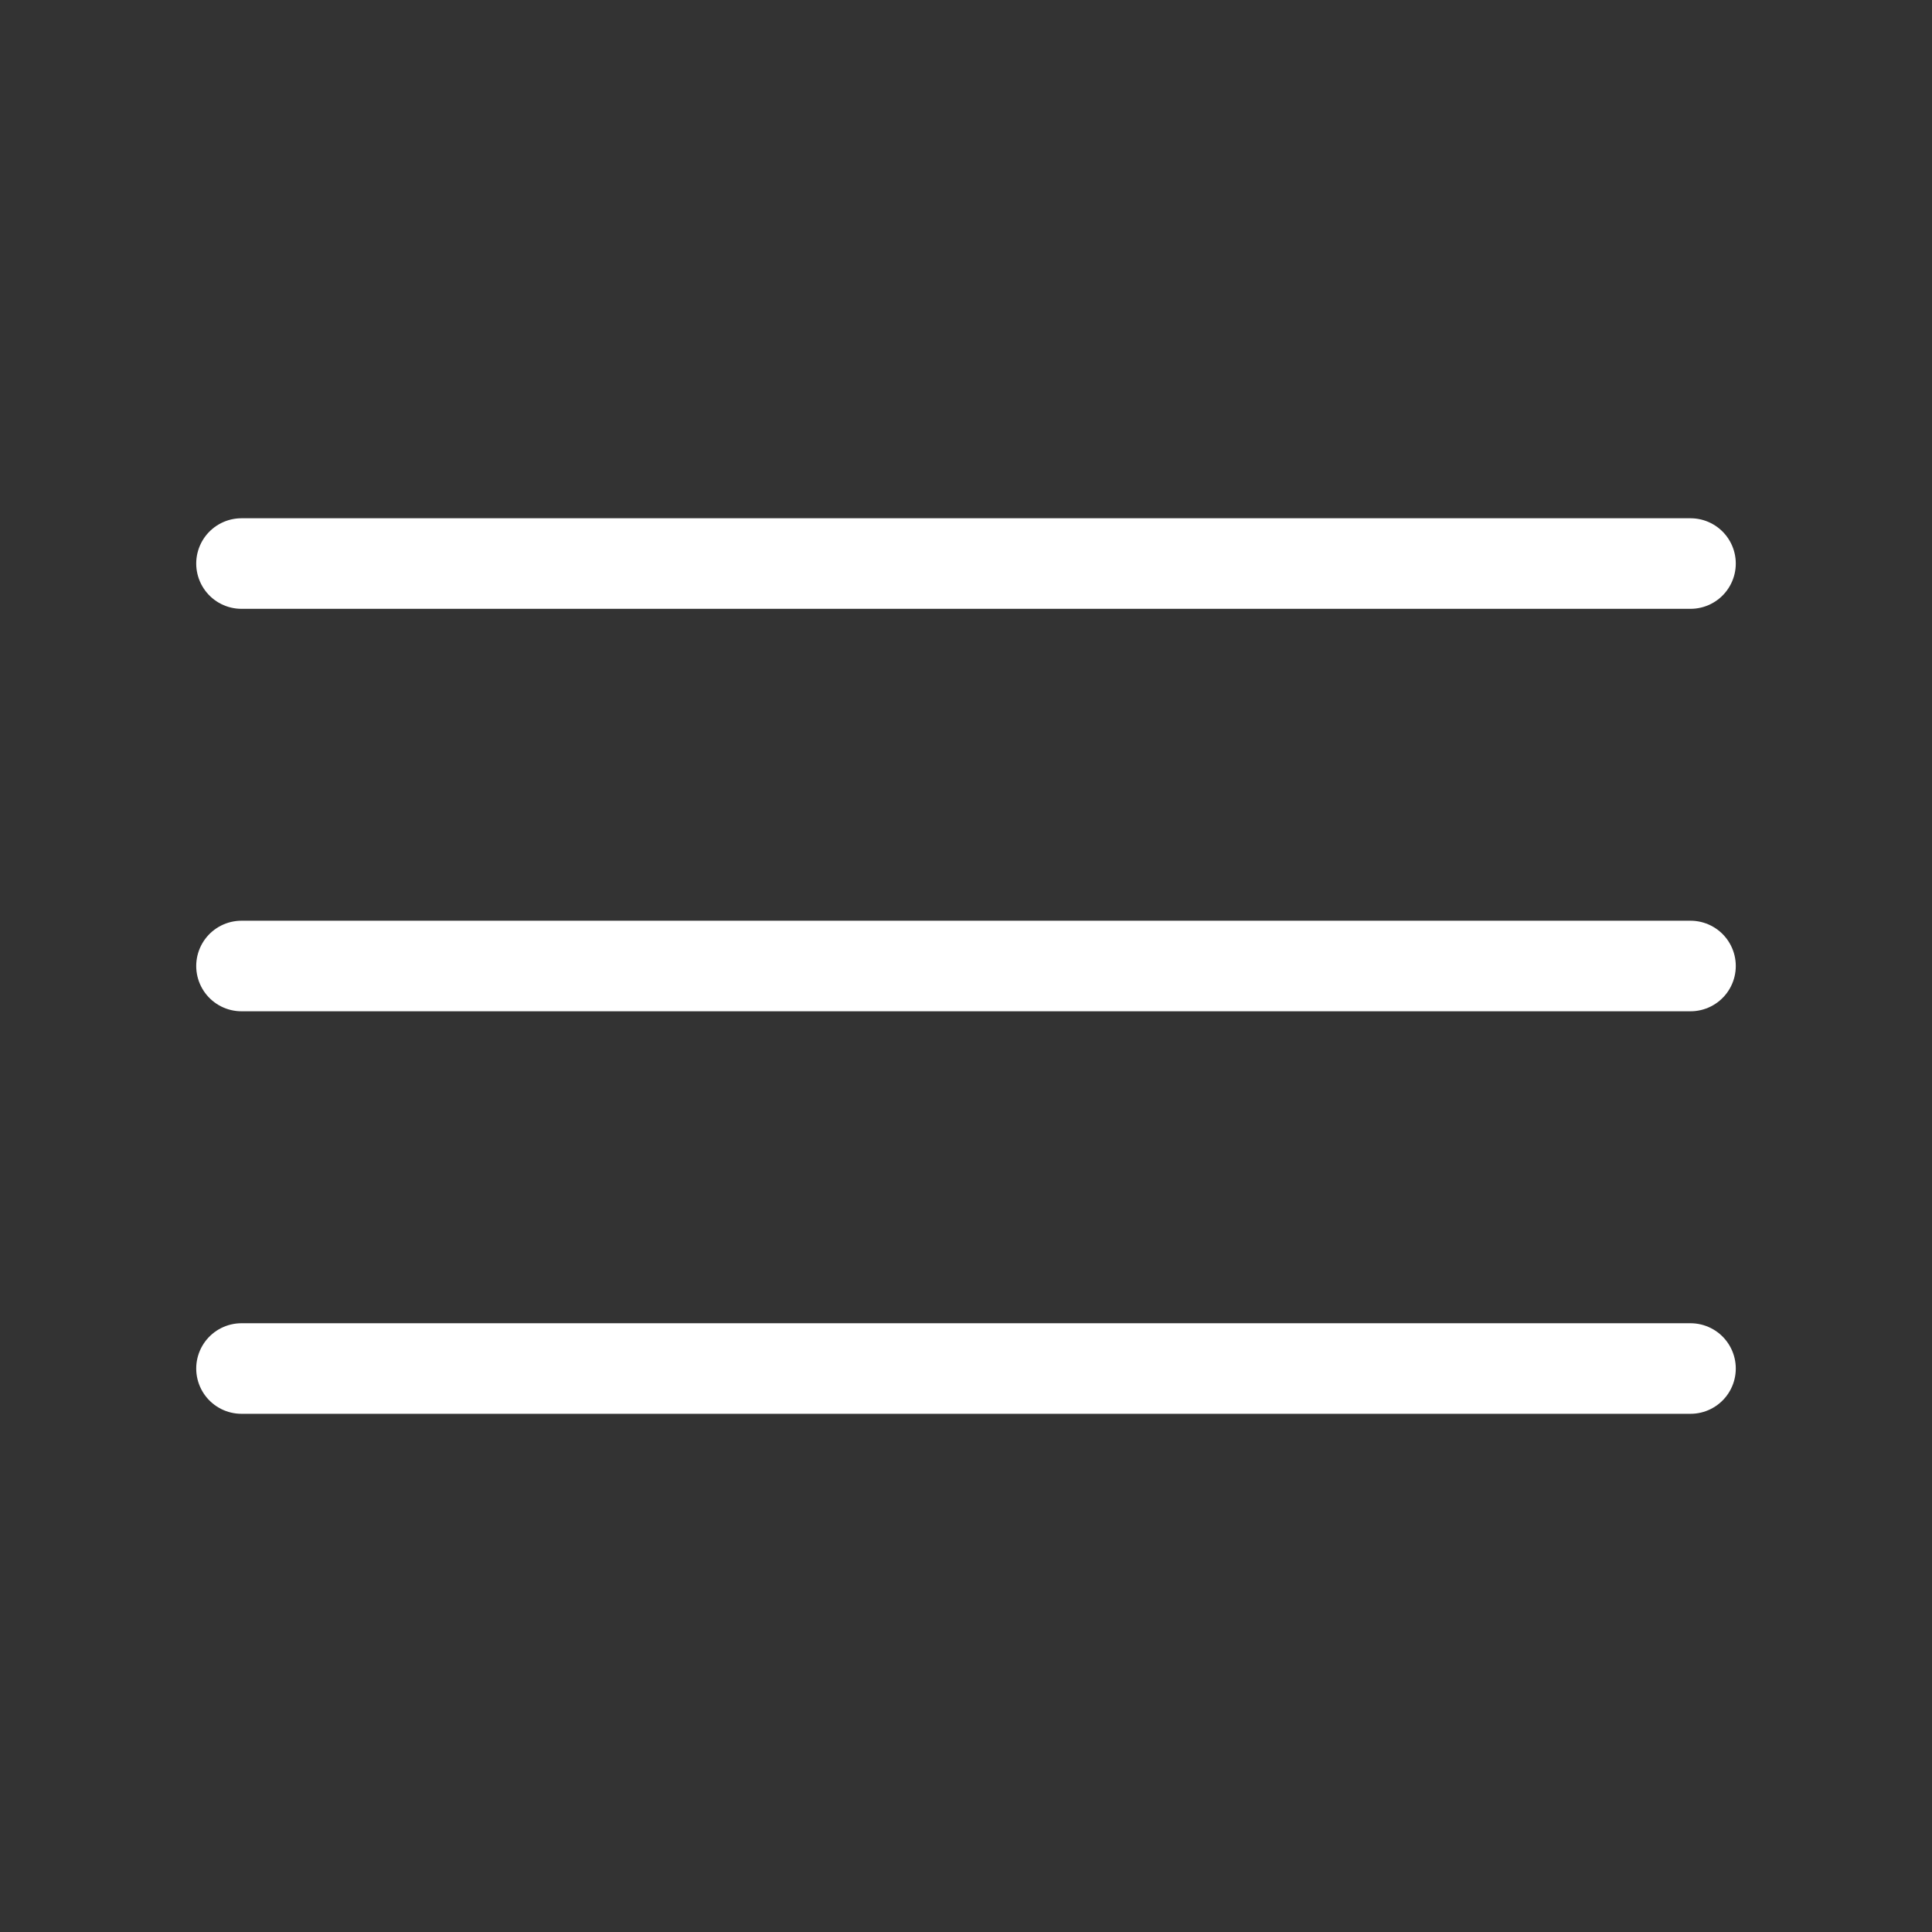
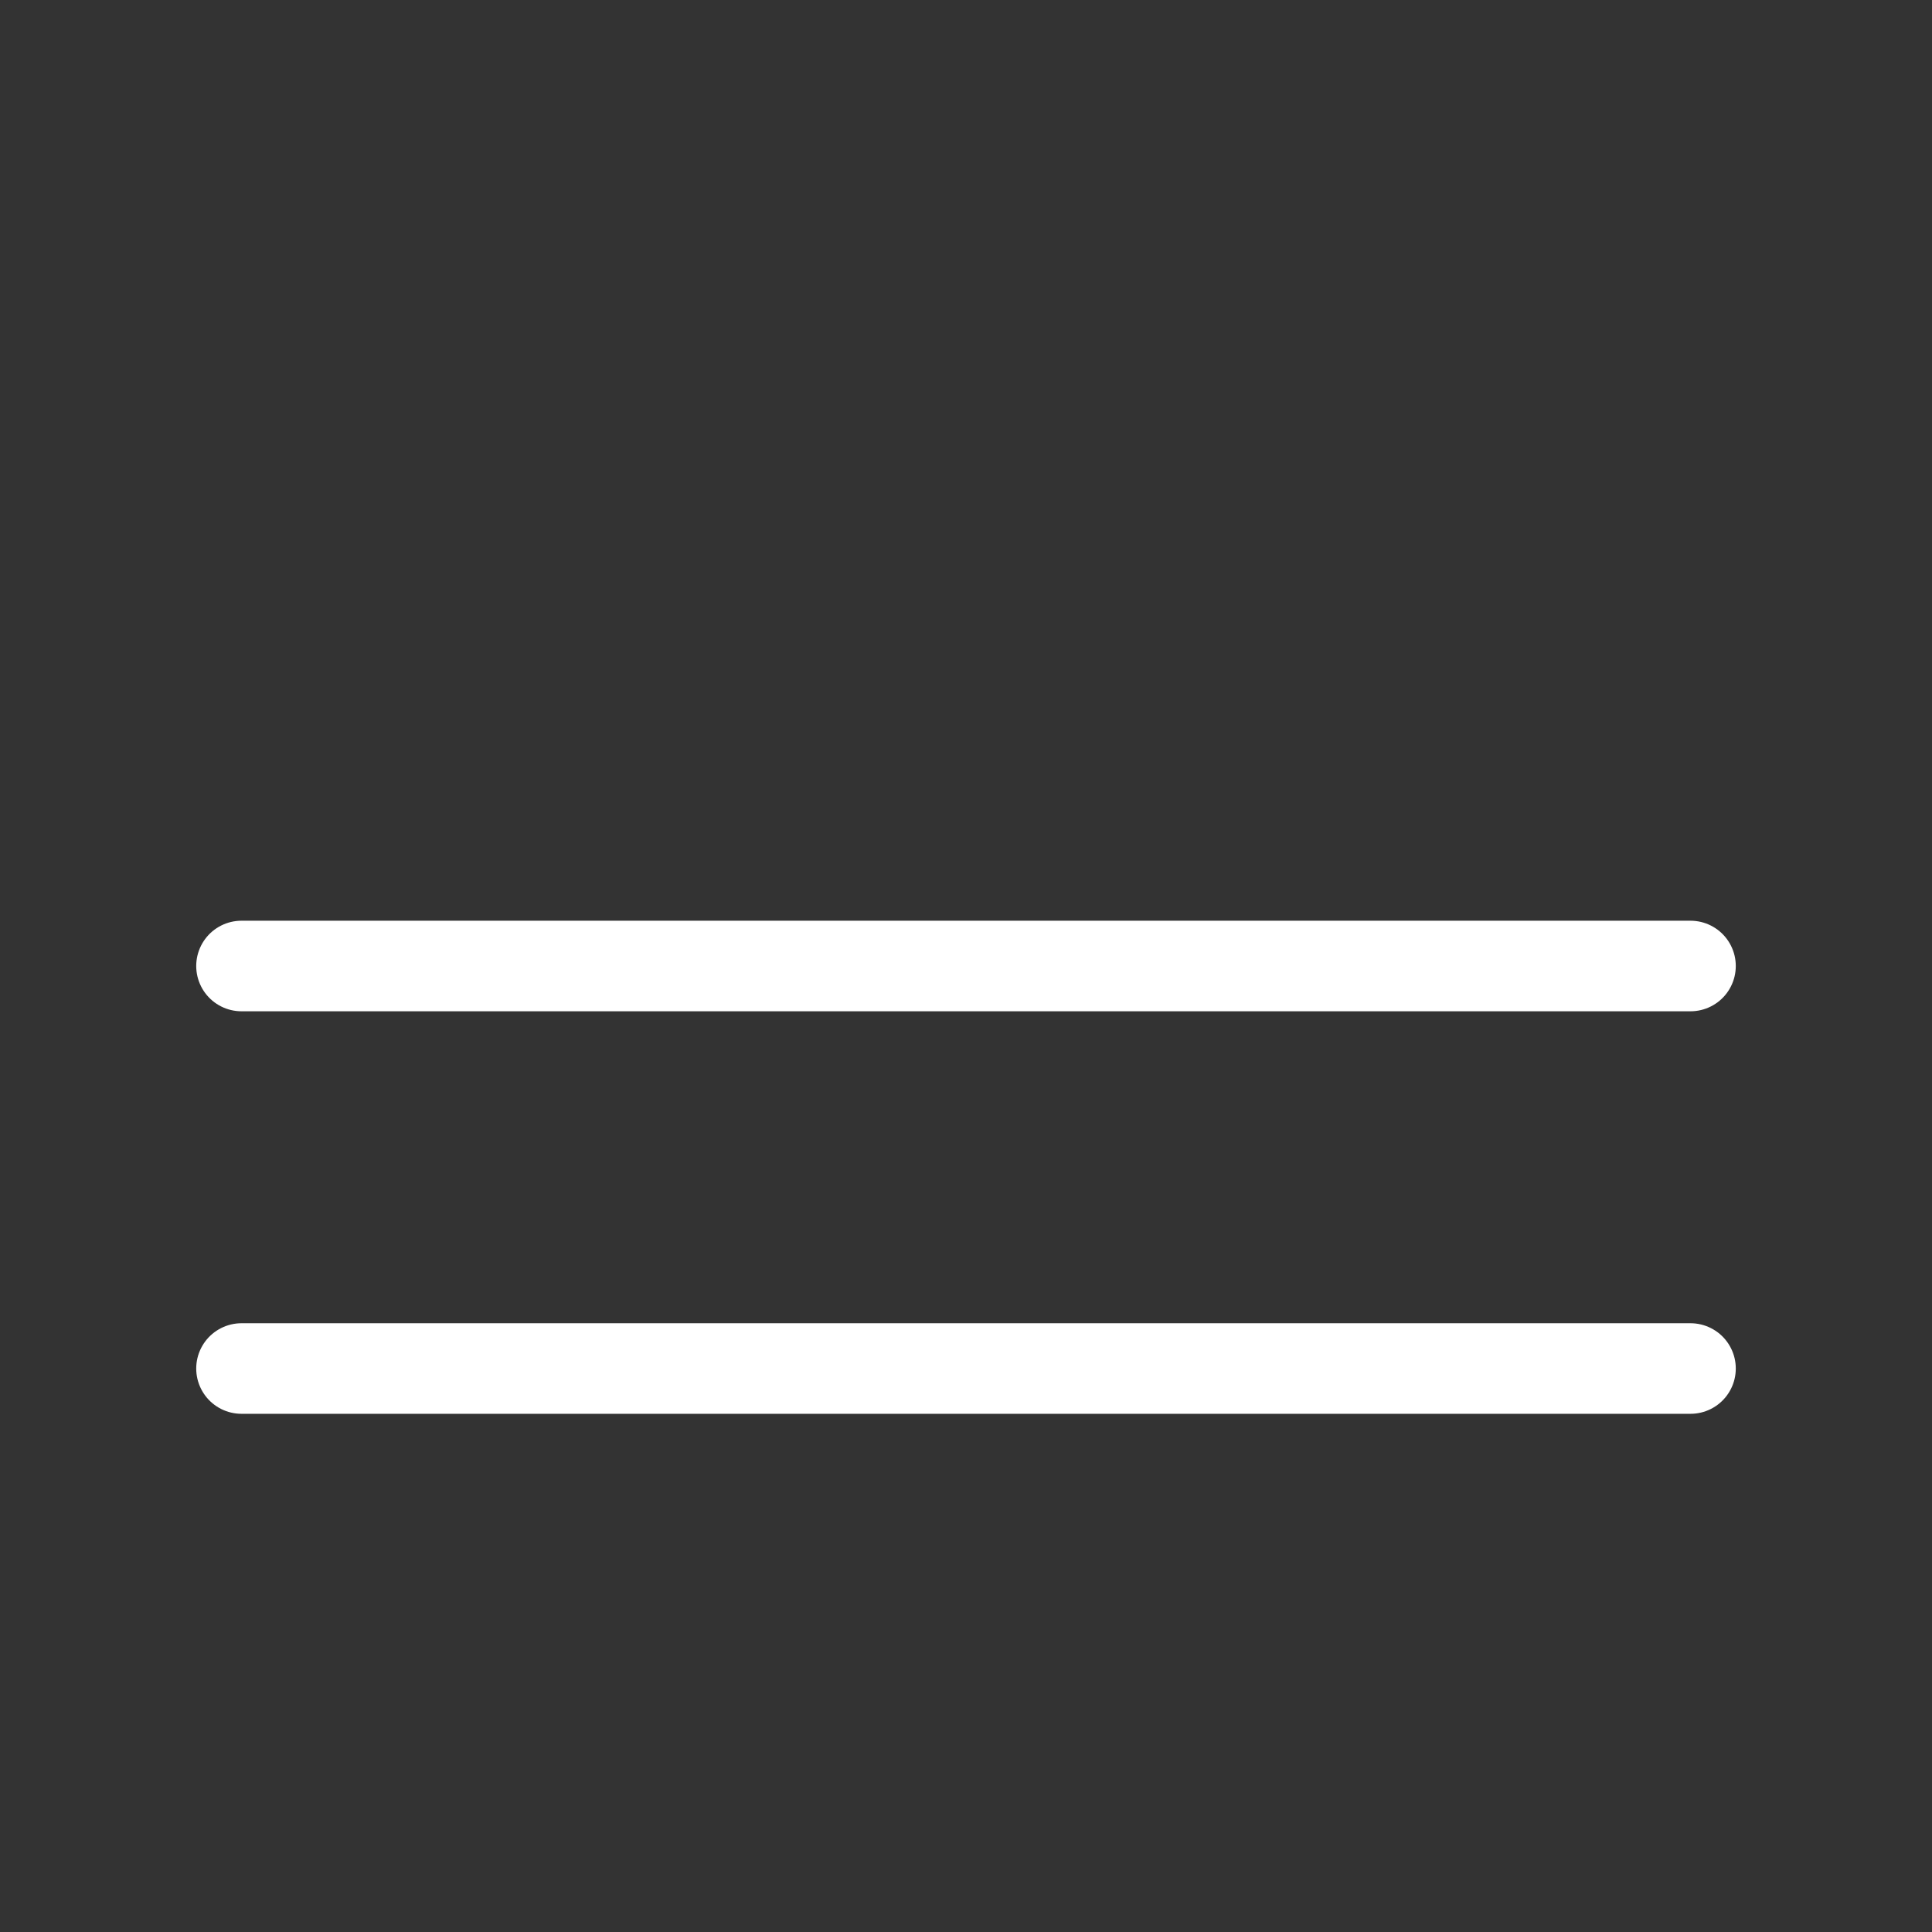
<svg xmlns="http://www.w3.org/2000/svg" width="32" height="32" viewBox="0 0 32 32" fill="none">
  <rect x="0" y="0" width="32" height="32" fill="#333333" stroke="none" />
-   <path d="M4 9.334H28M4 16H28M4 22.667H28" stroke="white" stroke-width="1.5" stroke-linecap="round" />
+   <path d="M4 9.334M4 16H28M4 22.667H28" stroke="white" stroke-width="1.5" stroke-linecap="round" />
</svg>